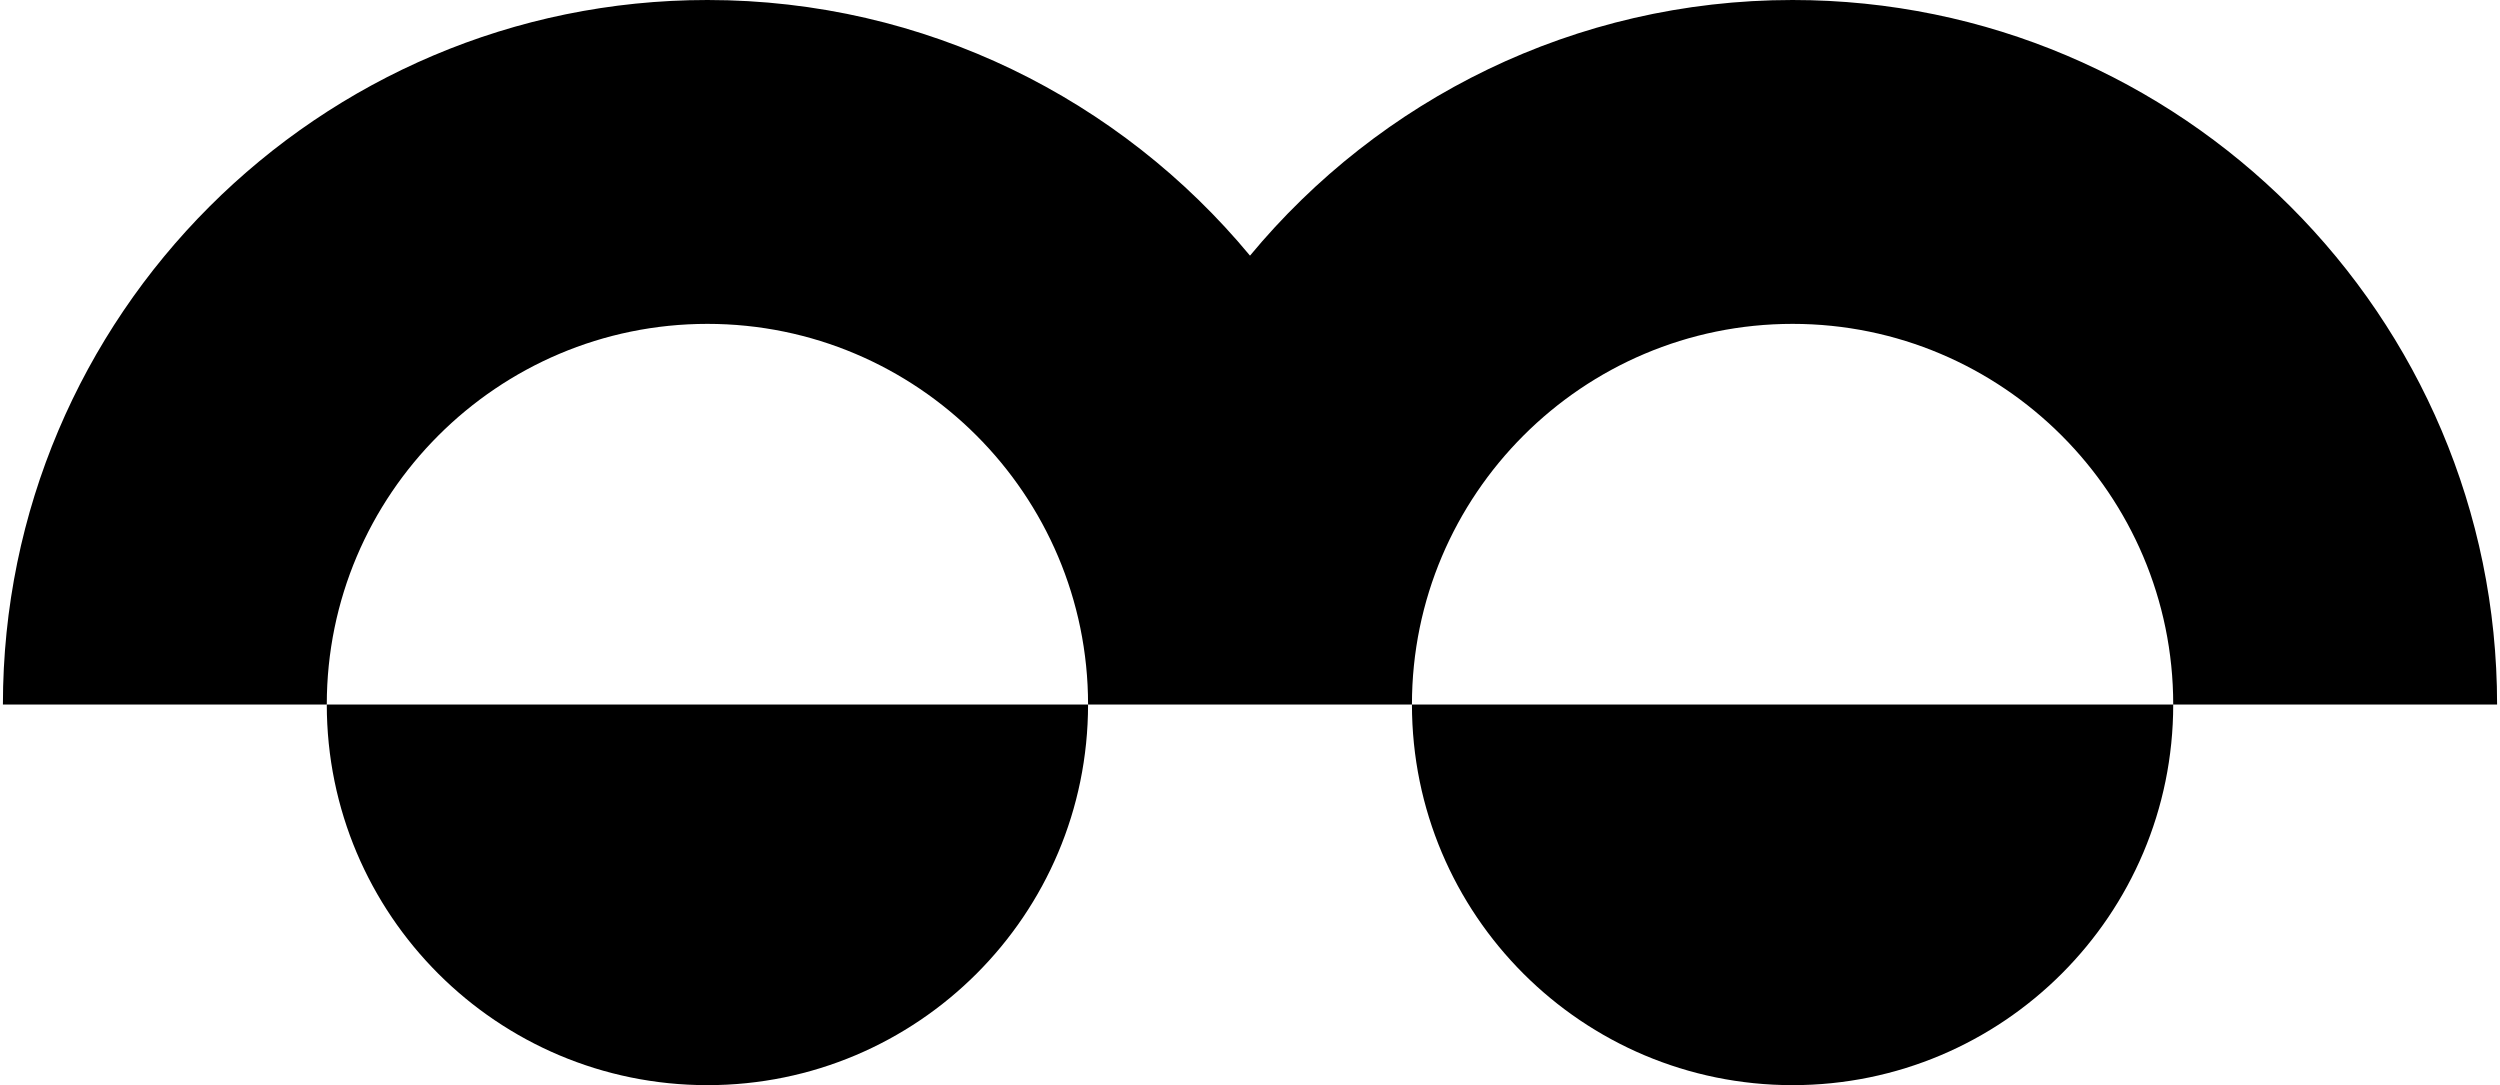
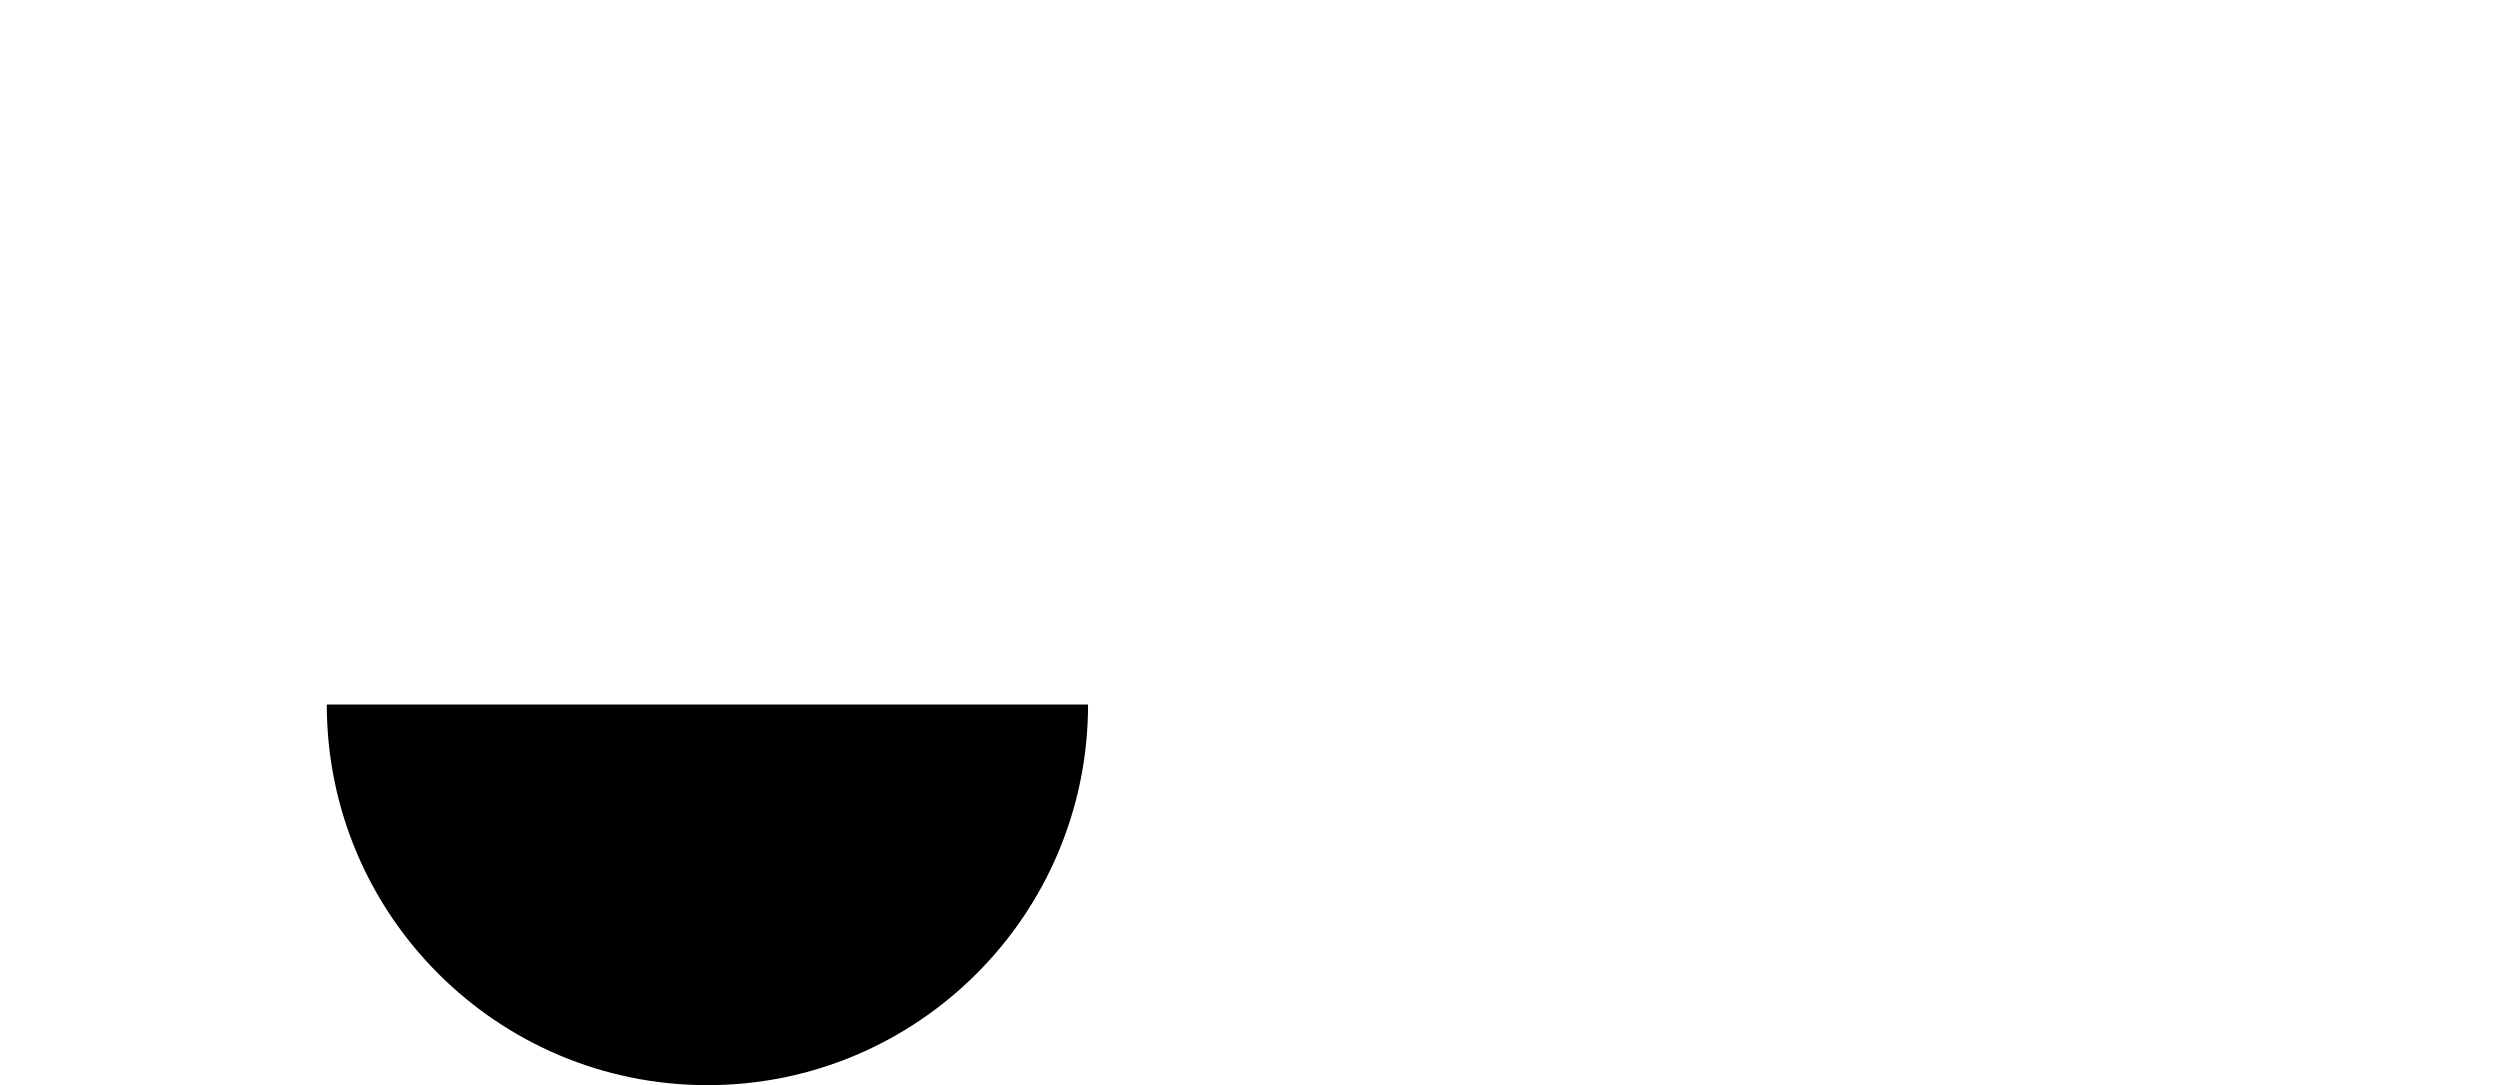
<svg xmlns="http://www.w3.org/2000/svg" version="1.1" id="Layer_1" x="0px" y="0px" viewBox="0 0 3007 1305.22" style="enable-background:new 0 0 3007 1305.22;" xml:space="preserve">
  <style type="text/css">
	.st0{fill:#FFFFFF;}
</style>
  <g>
-     <path d="M2156.111,0C1893.849,0,1659.057,119.785,1503.5,307.491   C1347.943,119.785,1113.151,0,850.889,0C383.641,0,3.5,380.141,3.5,847.389h389.557   c0-252.445,205.388-457.833,457.833-457.833s457.833,205.388,457.833,457.833h389.557   c0-252.445,205.388-457.833,457.833-457.833s457.833,205.388,457.833,457.833h-915.665   c0.005,252.854,204.986,457.833,457.838,457.831   c252.851,0,457.833-204.978,457.827-457.831H3003.5C3003.5,380.141,2623.359,0,2156.111,0z" />
    <path d="M850.894,1305.22c252.851,0,457.827-204.978,457.827-457.831H393.057   C393.057,1100.243,598.038,1305.222,850.894,1305.22z" />
  </g>
</svg>